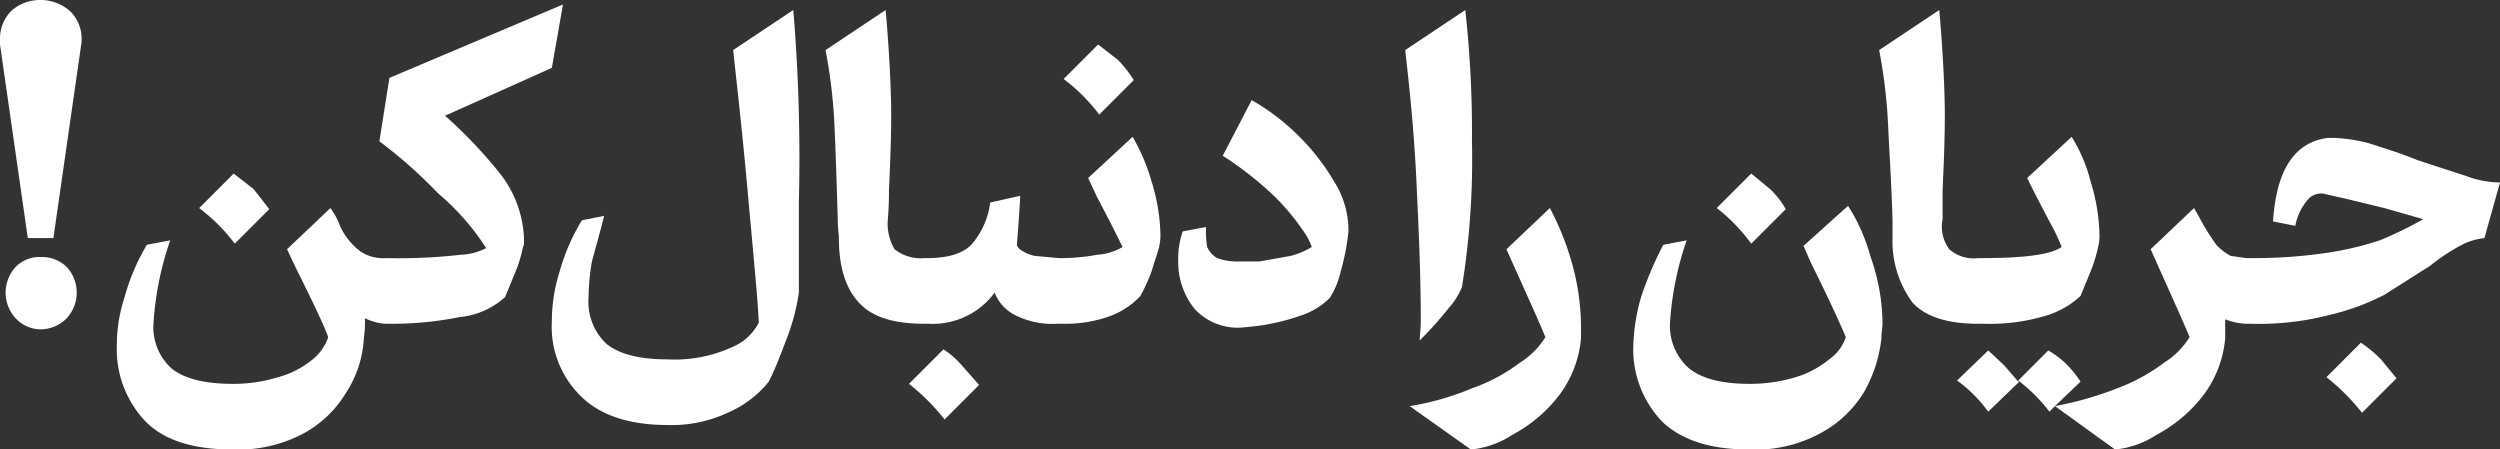
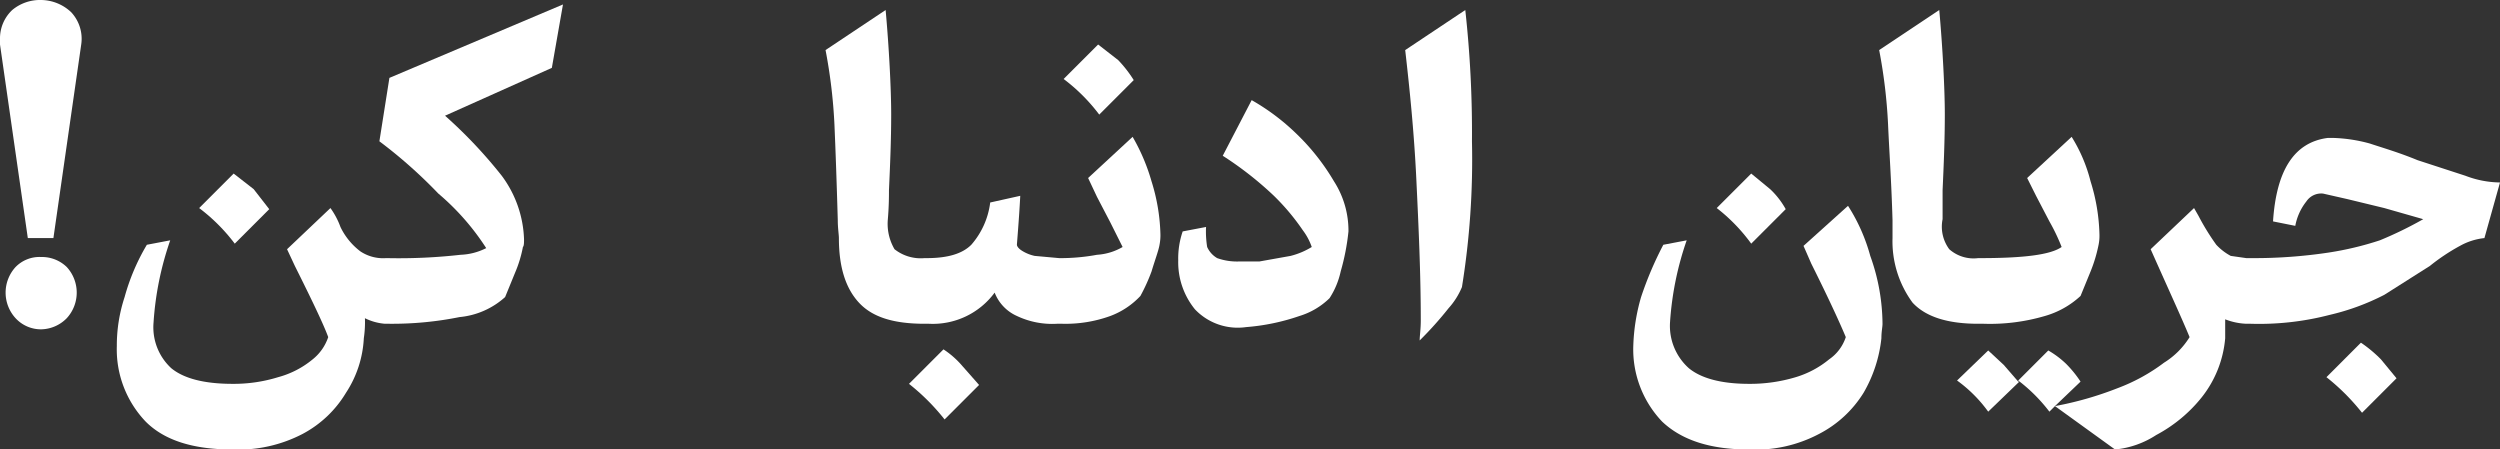
<svg xmlns="http://www.w3.org/2000/svg" viewBox="0 0 224.7 40.4">
  <rect x="0" y="0" width="224.7" height="40.4" fill="#333333" stroke="none" />
  <defs>
    <style>.cls-1{fill:#fff;}</style>
  </defs>
  <g id="Layer_2" data-name="Layer 2">
    <g id="Layer_1-2" data-name="Layer 1">
      <path class="cls-1" d="M3.7,23.1a3,3,0,0,0-2.3.9,3.4,3.4,0,0,0,0,4.6,3.1,3.1,0,0,0,2.3,1,3.3,3.3,0,0,0,2.3-1A3.4,3.4,0,0,0,6,24,3.2,3.2,0,0,0,3.7,23.1Z" />
      <path class="cls-1" d="M3.7,0A3.9,3.9,0,0,0,1.1.9,3.5,3.5,0,0,0,0,3.5V4L2.5,21.4H4.8L7.3,4a3.5,3.5,0,0,0-.9-2.9A4,4,0,0,0,3.7,0Z" />
      <path class="cls-1" d="M21.1,21.9l3.1-3.1L22.8,17,21,15.6l-3.1,3.1A16.2,16.2,0,0,1,21.1,21.9Z" />
      <path class="cls-1" d="M40,10.4l9.6-4.3,1-5.7L35,7l-.9,5.7a43.4,43.4,0,0,1,5.3,4.7,22,22,0,0,1,4.3,4.9,5.5,5.5,0,0,1-2.3.6,49.6,49.6,0,0,1-6.6.3h-.1a3.7,3.7,0,0,1-2.3-.6,6,6,0,0,1-1.8-2.2,7,7,0,0,0-.9-1.7l-3.9,3.7.7,1.5c1.6,3.2,2.6,5.3,3,6.4a4.3,4.3,0,0,1-1.4,2A8.2,8.2,0,0,1,25,33.9a13.5,13.5,0,0,1-4.1.6c-2.6,0-4.4-.5-5.5-1.4A5,5,0,0,1,13.8,29a27.9,27.9,0,0,1,1.5-7.4l-2.1.4a19,19,0,0,0-2,4.7,13.9,13.9,0,0,0-.7,4.4,9.4,9.4,0,0,0,2.6,6.8c1.7,1.7,4.3,2.5,7.8,2.5A12.5,12.5,0,0,0,27.2,39a10,10,0,0,0,3.9-3.7,9.8,9.8,0,0,0,1.6-4.9,9.7,9.7,0,0,0,.1-1.8,4.9,4.9,0,0,0,1.8.5H35a30.6,30.6,0,0,0,6.3-.6,7.1,7.1,0,0,0,4.1-1.8l.9-2.2a11.1,11.1,0,0,0,.7-2.3c.1-.1.1-.4.1-.7a10.1,10.1,0,0,0-2-5.7A42.2,42.2,0,0,0,40,10.4Z" />
-       <path class="cls-1" d="M65.9,4.5c.3,2.9.8,7.1,1.3,12.7s.9,9.5,1,11.8a4.7,4.7,0,0,1-2.4,2.2A12.4,12.4,0,0,1,60,32.3c-2.6,0-4.4-.5-5.5-1.4a5.2,5.2,0,0,1-1.6-4.2,20,20,0,0,1,.3-3.2c.3-1.1.7-2.5,1.1-4.1l-2,.4a18.4,18.4,0,0,0-2,4.6,15,15,0,0,0-.7,4.5,8.7,8.7,0,0,0,2.6,6.7c1.7,1.7,4.3,2.6,7.8,2.6a11.9,11.9,0,0,0,5.4-1.1,9.6,9.6,0,0,0,3.7-2.8c.7-1.4,1.2-2.8,1.7-4.1a18.6,18.6,0,0,0,1-3.9V18.2A159.8,159.8,0,0,0,71.3.9Z" />
      <path class="cls-1" d="M84.8,31.4l-3.1,3.1a19.4,19.4,0,0,1,3.2,3.2L88,34.6l-1.5-1.7A8,8,0,0,0,84.8,31.4Z" />
      <path class="cls-1" d="M98.8,10.3l3.1-3.1a11,11,0,0,0-1.4-1.8L98.7,4,95.6,7.1A16.2,16.2,0,0,1,98.8,10.3Z" />
      <path class="cls-1" d="M101.8,12.3l-4,3.7.8,1.7L99.8,20l1.1,2.2a5.2,5.2,0,0,1-2.3.7,17.9,17.9,0,0,1-3.4.3h0L93,23a3.5,3.5,0,0,1-1.2-.5c-.3-.2-.4-.4-.4-.5s.2-2.4.3-4.4l-2.7.6A7.1,7.1,0,0,1,87.3,22c-.8.8-2.1,1.2-4,1.2h-.2a3.8,3.8,0,0,1-2.7-.8,4.5,4.5,0,0,1-.6-2.7c.1-1.2.1-2.1.1-2.6.1-2.2.2-4.5.2-6.8s-.2-6.1-.5-9.4L74.2,4.5a47.2,47.2,0,0,1,.8,6.7c.1,2.3.2,5.1.3,8.6,0,.7.1,1.3.1,1.6,0,2.6.6,4.5,1.8,5.8s3.1,1.9,5.9,1.9h.4a6.9,6.9,0,0,0,5.9-2.8,3.8,3.8,0,0,0,2,2.1,7.4,7.4,0,0,0,3.6.7h.5a11.8,11.8,0,0,0,4.3-.7,7.1,7.1,0,0,0,2.7-1.8,16.4,16.4,0,0,0,1-2.2c.3-1,.6-1.8.7-2.3s.1-.8.1-1a17.2,17.2,0,0,0-.8-4.8A17.6,17.6,0,0,0,101.8,12.3Z" />
      <path class="cls-1" d="M116.5,12a19.8,19.8,0,0,0-4-3l-2.6,5a30.7,30.7,0,0,1,4.6,3.6,20.2,20.2,0,0,1,2.6,3.1,5.4,5.4,0,0,1,.8,1.5,6.8,6.8,0,0,1-1.9.8l-2.8.5h-1.8a5.3,5.3,0,0,1-2-.3,2.2,2.2,0,0,1-.9-1,8.7,8.7,0,0,1-.1-1.8l-2.1.4a7.5,7.5,0,0,0-.4,2.6,6.7,6.7,0,0,0,1.5,4.4,5.3,5.3,0,0,0,4.6,1.6,19.2,19.2,0,0,0,4.8-1,6.6,6.6,0,0,0,2.7-1.6,7.2,7.2,0,0,0,1-2.4,20.4,20.4,0,0,0,.7-3.6,8.2,8.2,0,0,0-1.3-4.5A20,20,0,0,0,116.5,12Z" />
      <path class="cls-1" d="M127.7,28.8c0,.8-.1,1.4-.1,1.8a32.2,32.2,0,0,0,2.6-2.9,6.6,6.6,0,0,0,1.2-1.9,71.8,71.8,0,0,0,.9-13.1A100.6,100.6,0,0,0,131.7.9l-5.4,3.6c.4,3.5.8,7.4,1,11.6S127.7,24.6,127.7,28.8Z" />
-       <path class="cls-1" d="M139.3,18.7l-3.9,3.7c1.6,3.6,2.8,6.2,3.5,7.9a7.1,7.1,0,0,1-2.3,2.3,15.6,15.6,0,0,1-4.3,2.3,24.3,24.3,0,0,1-5.6,1.6l5.5,3.9a8.2,8.2,0,0,0,3.7-1.3,13.1,13.1,0,0,0,4.1-3.4,9.9,9.9,0,0,0,2.1-5.3V29.2a21.5,21.5,0,0,0-.8-5.5A24.8,24.8,0,0,0,139.3,18.7Z" />
      <path class="cls-1" d="M157.4,21.9l3.1-3.1a7.3,7.3,0,0,0-1.4-1.8l-1.7-1.4-3.1,3.1A15.7,15.7,0,0,1,157.4,21.9Z" />
      <path class="cls-1" d="M166.1,18.5l-4,3.6.7,1.6c1.6,3.2,2.6,5.4,3.1,6.6a3.9,3.9,0,0,1-1.5,2,8.6,8.6,0,0,1-3,1.6,14.2,14.2,0,0,1-4.2.6c-2.5,0-4.3-.5-5.4-1.4a5.1,5.1,0,0,1-1.7-4.1,27.9,27.9,0,0,1,1.5-7.4l-2.1.4a31.5,31.5,0,0,0-2,4.7,17.5,17.5,0,0,0-.7,4.4,9.4,9.4,0,0,0,2.6,6.8c1.8,1.7,4.4,2.5,7.8,2.5a12.2,12.2,0,0,0,6.3-1.4,10.2,10.2,0,0,0,4-3.7,12.3,12.3,0,0,0,1.6-4.9c0-.6.1-1,.1-1.3a18.3,18.3,0,0,0-1.1-6.1A16.2,16.2,0,0,0,166.1,18.5Z" />
      <path class="cls-1" d="M177.9,29.1h.4a17.5,17.5,0,0,0,5.5-.7,7.9,7.9,0,0,0,3.2-1.8l.9-2.2a13.2,13.2,0,0,0,.7-2.3,4.1,4.1,0,0,0,.1-1,17.2,17.2,0,0,0-.8-4.8,14,14,0,0,0-1.7-4l-4,3.7.8,1.6,1.2,2.3a17.5,17.5,0,0,1,1.1,2.3c-1,.7-3.4,1-7.3,1h-.2a3.3,3.3,0,0,1-2.6-.8,3.4,3.4,0,0,1-.6-2.7V17.1c.1-2.2.2-4.5.2-6.8s-.2-6.1-.5-9.4l-5.4,3.6a47.2,47.2,0,0,1,.8,6.7c.1,2.3.3,5.1.4,8.6v1.6a9.3,9.3,0,0,0,1.8,5.8c1.2,1.3,3.2,1.9,5.9,1.9Z" />
      <path class="cls-1" d="M178.7,31.5l-2.8,2.7a12.4,12.4,0,0,1,2.8,2.8l2.8-2.7h-.1l-1.3-1.5Z" />
      <path class="cls-1" d="M221.6,15.8l-4.3-1.4c-1.7-.7-3.1-1.1-4.3-1.5a13.9,13.9,0,0,0-3.2-.5h-.6c-3,.4-4.6,2.9-4.9,7.5l2,.4a5,5,0,0,1,1-2.2,1.6,1.6,0,0,1,1.5-.7l2.2.5,3.3.8,3.5,1a34.4,34.4,0,0,1-3.9,1.9,28.4,28.4,0,0,1-4.6,1.1,44.9,44.9,0,0,1-7,.5h-.4l-1.4-.2a5,5,0,0,1-1.3-1,21.1,21.1,0,0,1-1.6-2.6l-.4-.7-3.9,3.7c1.6,3.6,2.8,6.2,3.5,7.9a7.1,7.1,0,0,1-2.3,2.3,16.5,16.5,0,0,1-4.2,2.3,30.5,30.5,0,0,1-5.6,1.6l2.3-2.2a10.1,10.1,0,0,0-1.3-1.6,8.3,8.3,0,0,0-1.6-1.2l-2.7,2.7a14.8,14.8,0,0,1,2.8,2.8l.5-.5,5.4,3.9a8.2,8.2,0,0,0,3.7-1.3,13.1,13.1,0,0,0,4.1-3.4,9.9,9.9,0,0,0,2.1-5.3V28.7a5.8,5.8,0,0,0,1.9.4h.4a25.2,25.2,0,0,0,7.1-.8,21.1,21.1,0,0,0,4.9-1.8l4.1-2.6a17.8,17.8,0,0,1,2.7-1.8,5.7,5.7,0,0,1,2.2-.7l1.4-5A8.9,8.9,0,0,1,221.6,15.8Z" />
      <path class="cls-1" d="M212.2,30.8l-3.1,3.1a19.4,19.4,0,0,1,3.2,3.2l3.1-3.1L214,32.3A11.9,11.9,0,0,0,212.2,30.8Z" />
    </g>
  </g>
</svg>